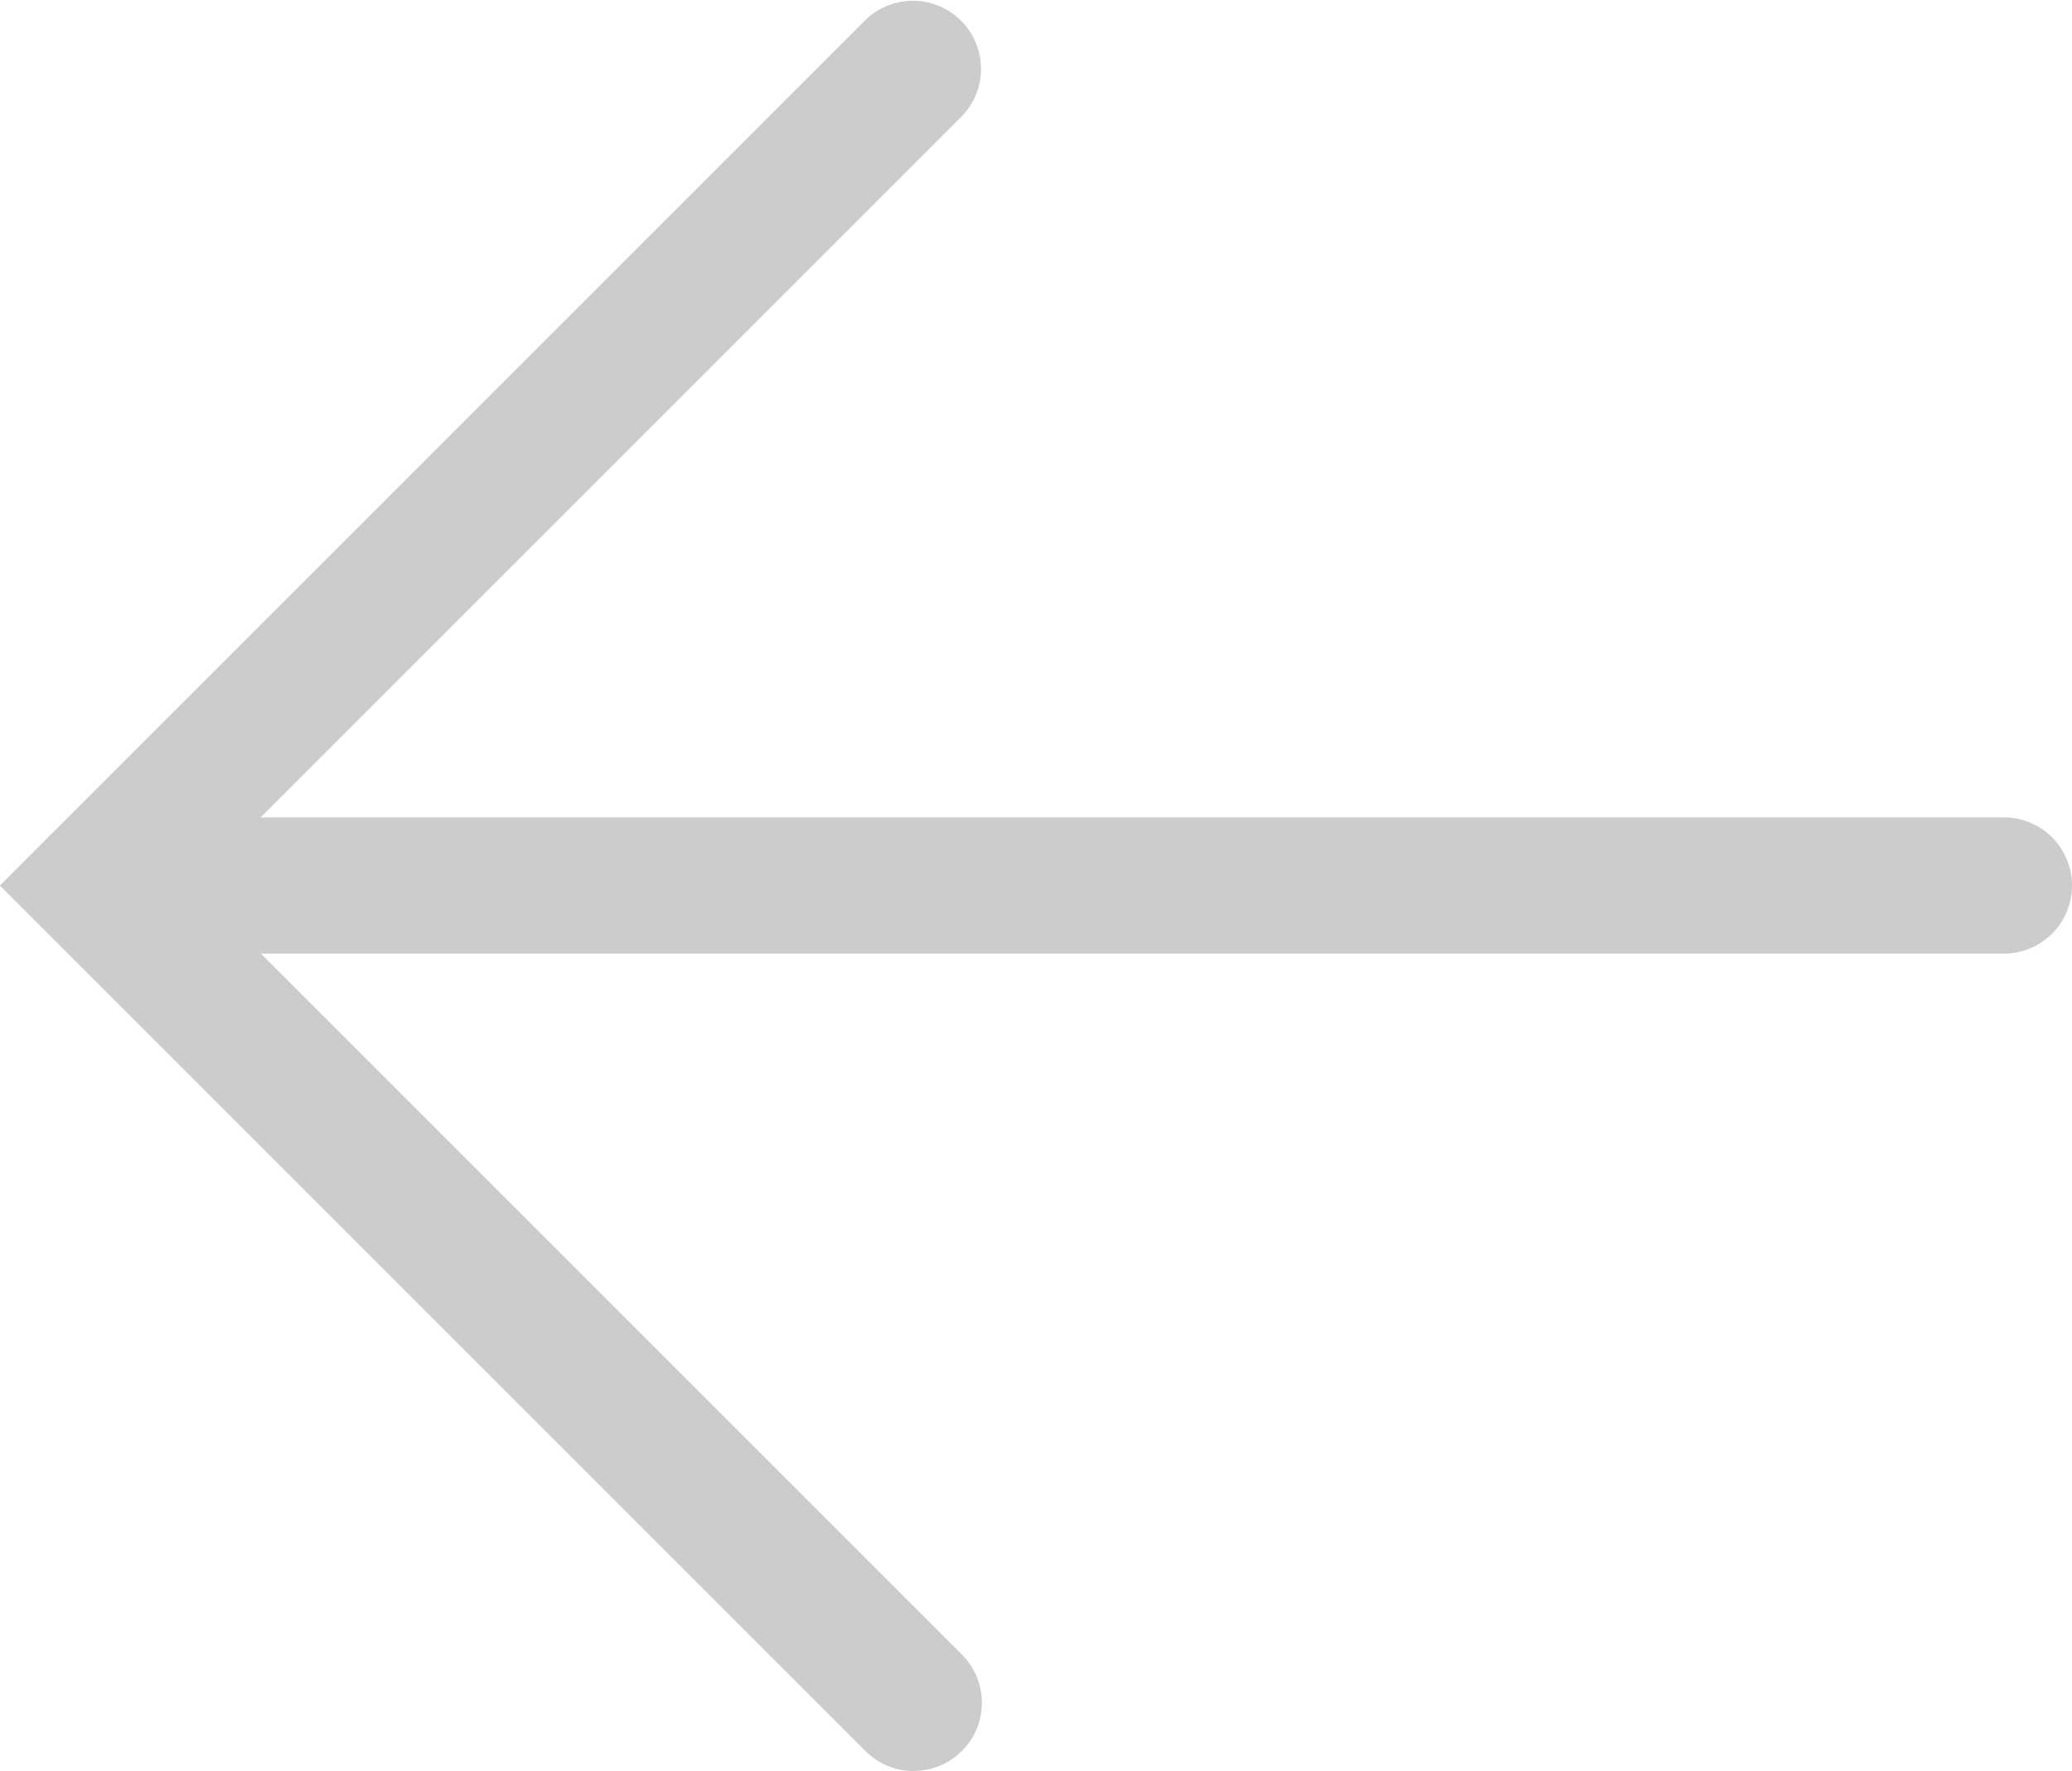
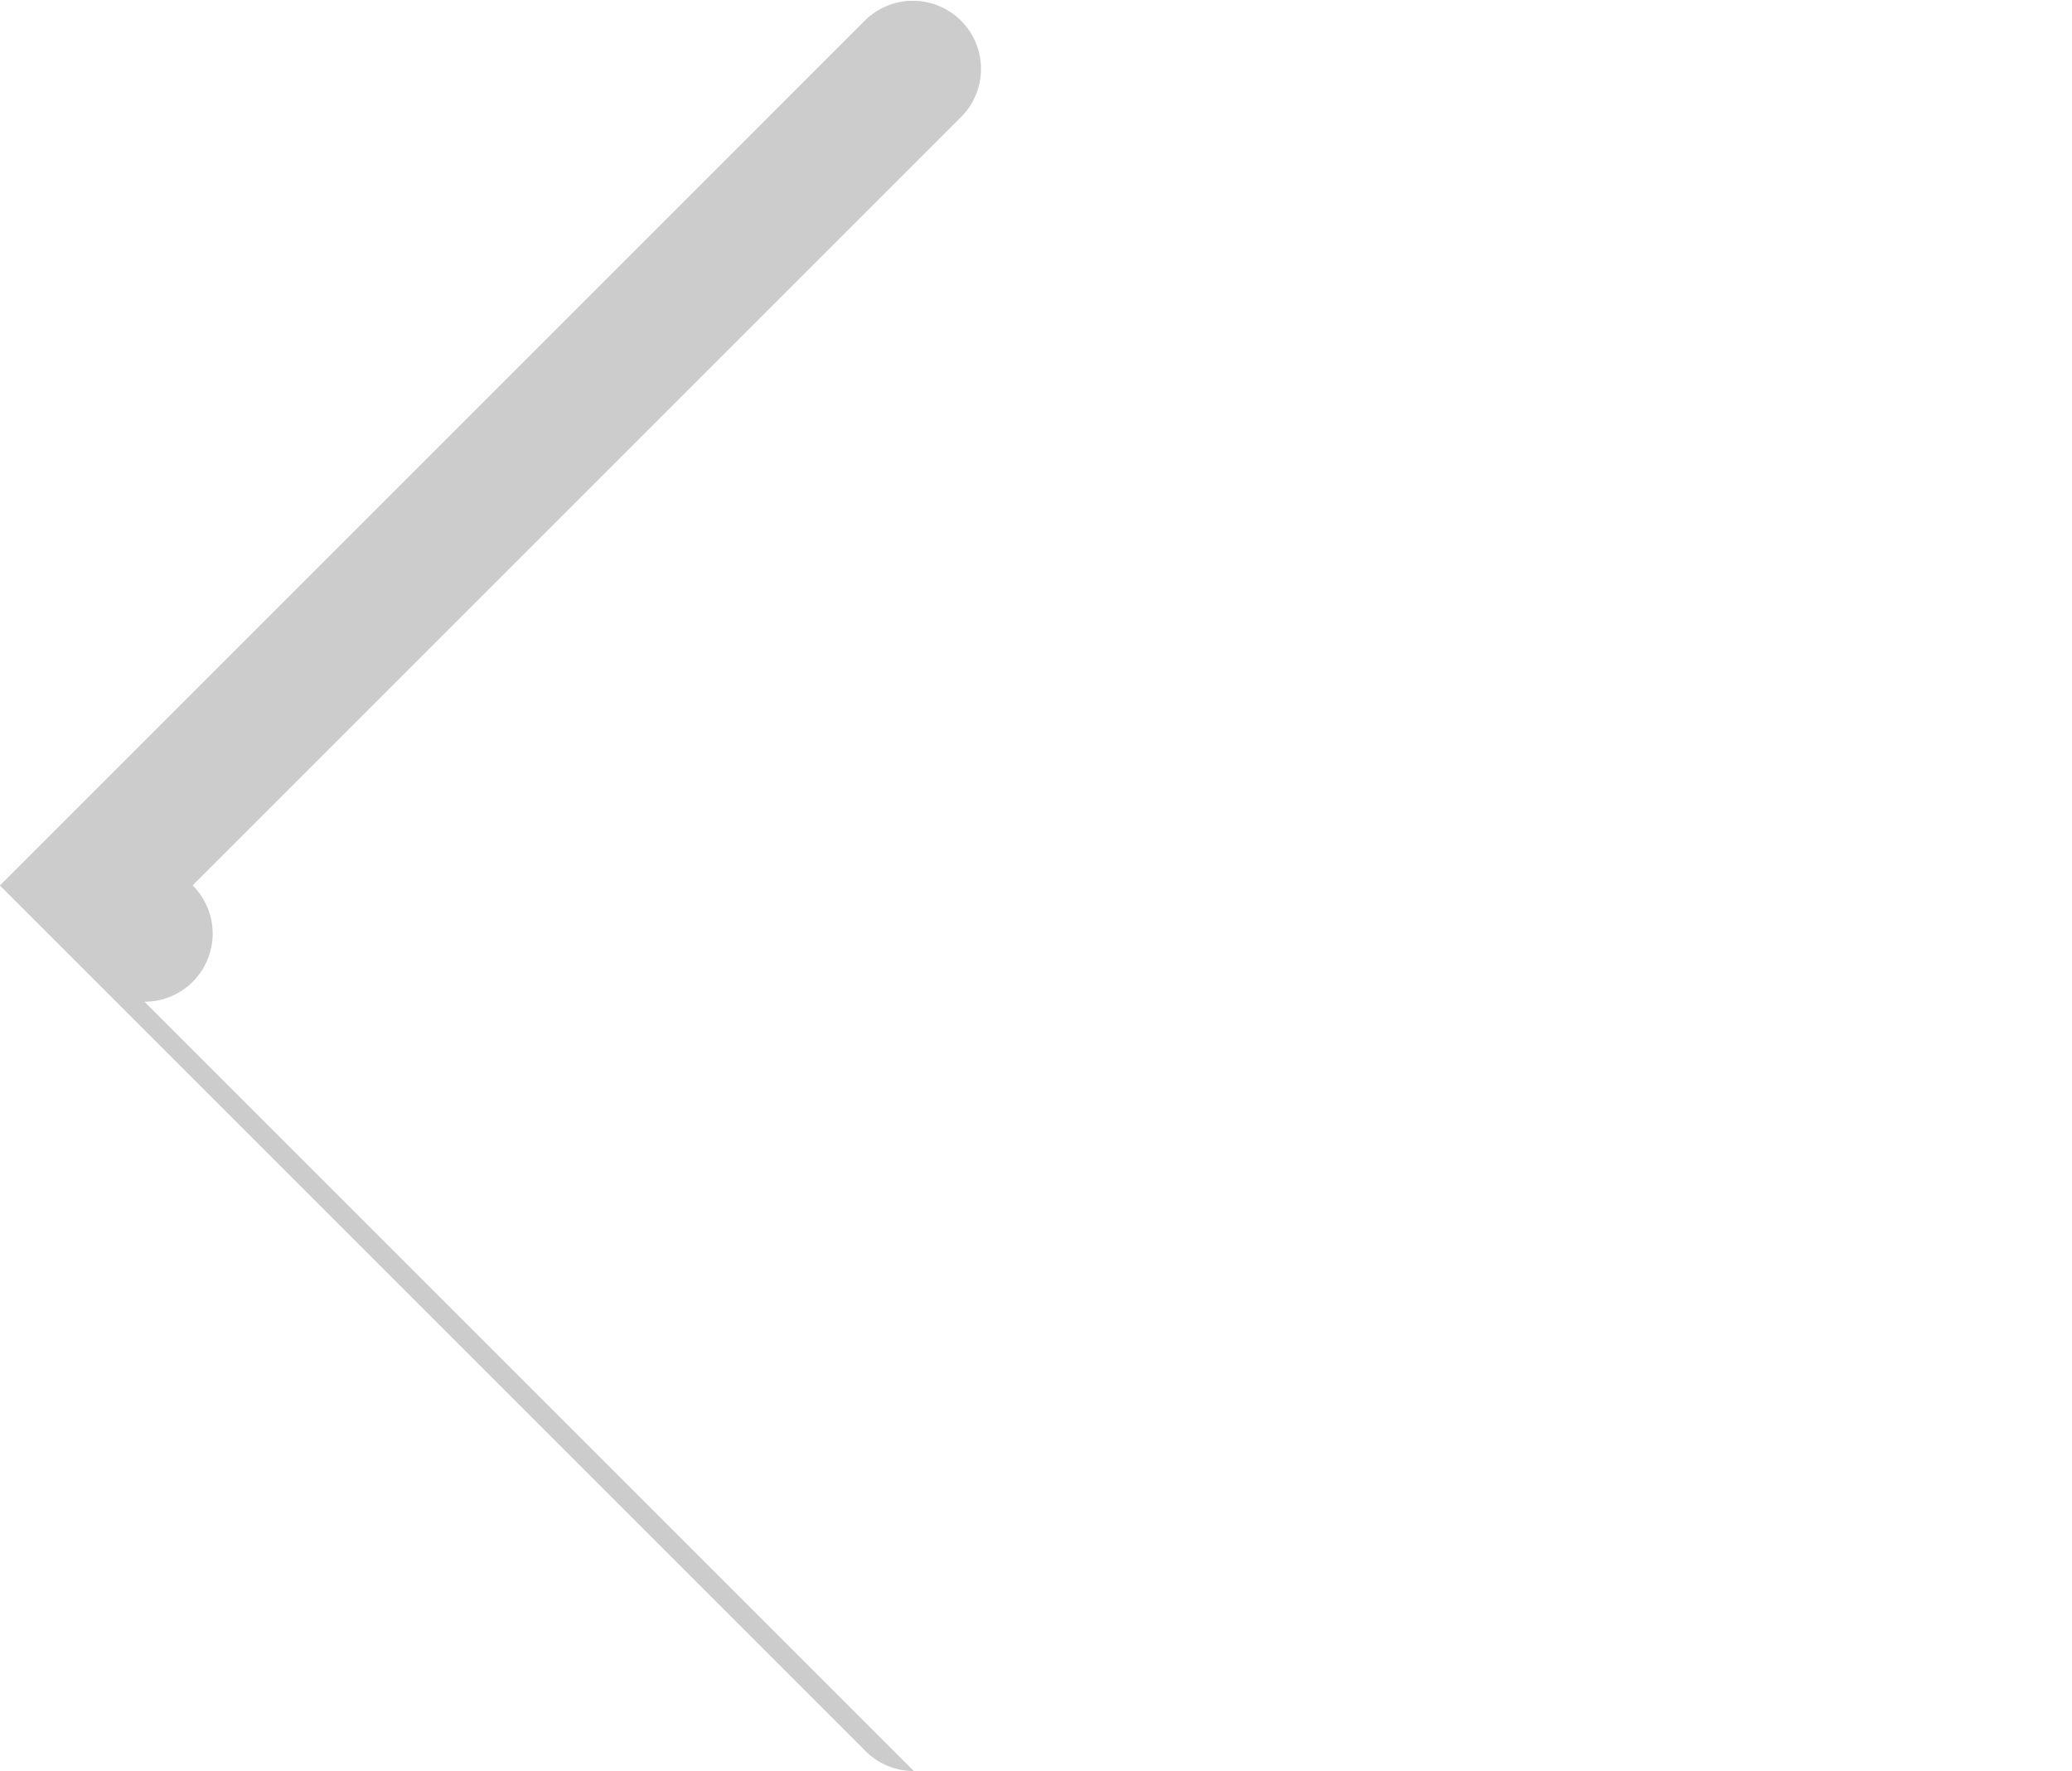
<svg xmlns="http://www.w3.org/2000/svg" width="15.208" height="13" viewBox="0 0 15.208 13">
  <g fill="#ccc">
-     <path d="M6.707 13a.5.5 0 01-.354-.146L-.001 6.5 6.353.146a.5.5 0 01.707.707L1.414 6.499l5.646 5.646a.5.5 0 01-.354.854z" />
-     <path d="M14.708 7h-14a.5.5 0 010-1h14a.5.5 0 010 1z" />
+     <path d="M6.707 13a.5.5 0 01-.354-.146L-.001 6.5 6.353.146a.5.5 0 01.707.707L1.414 6.499a.5.5 0 01-.354.854z" />
  </g>
</svg>